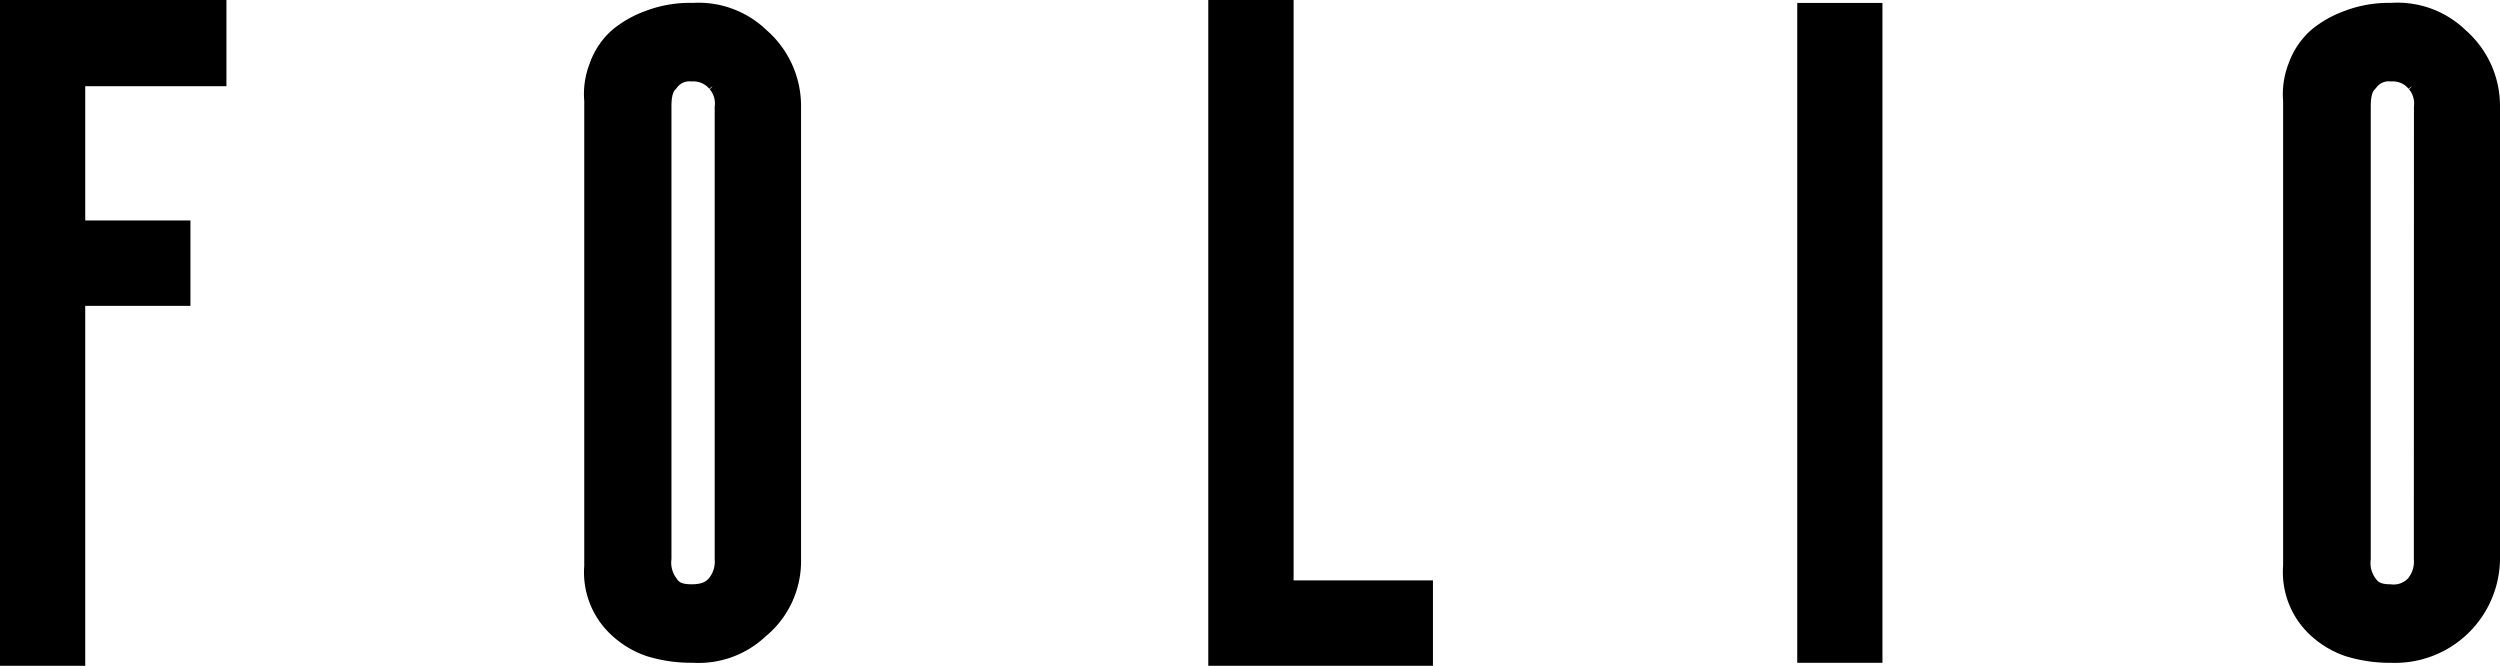
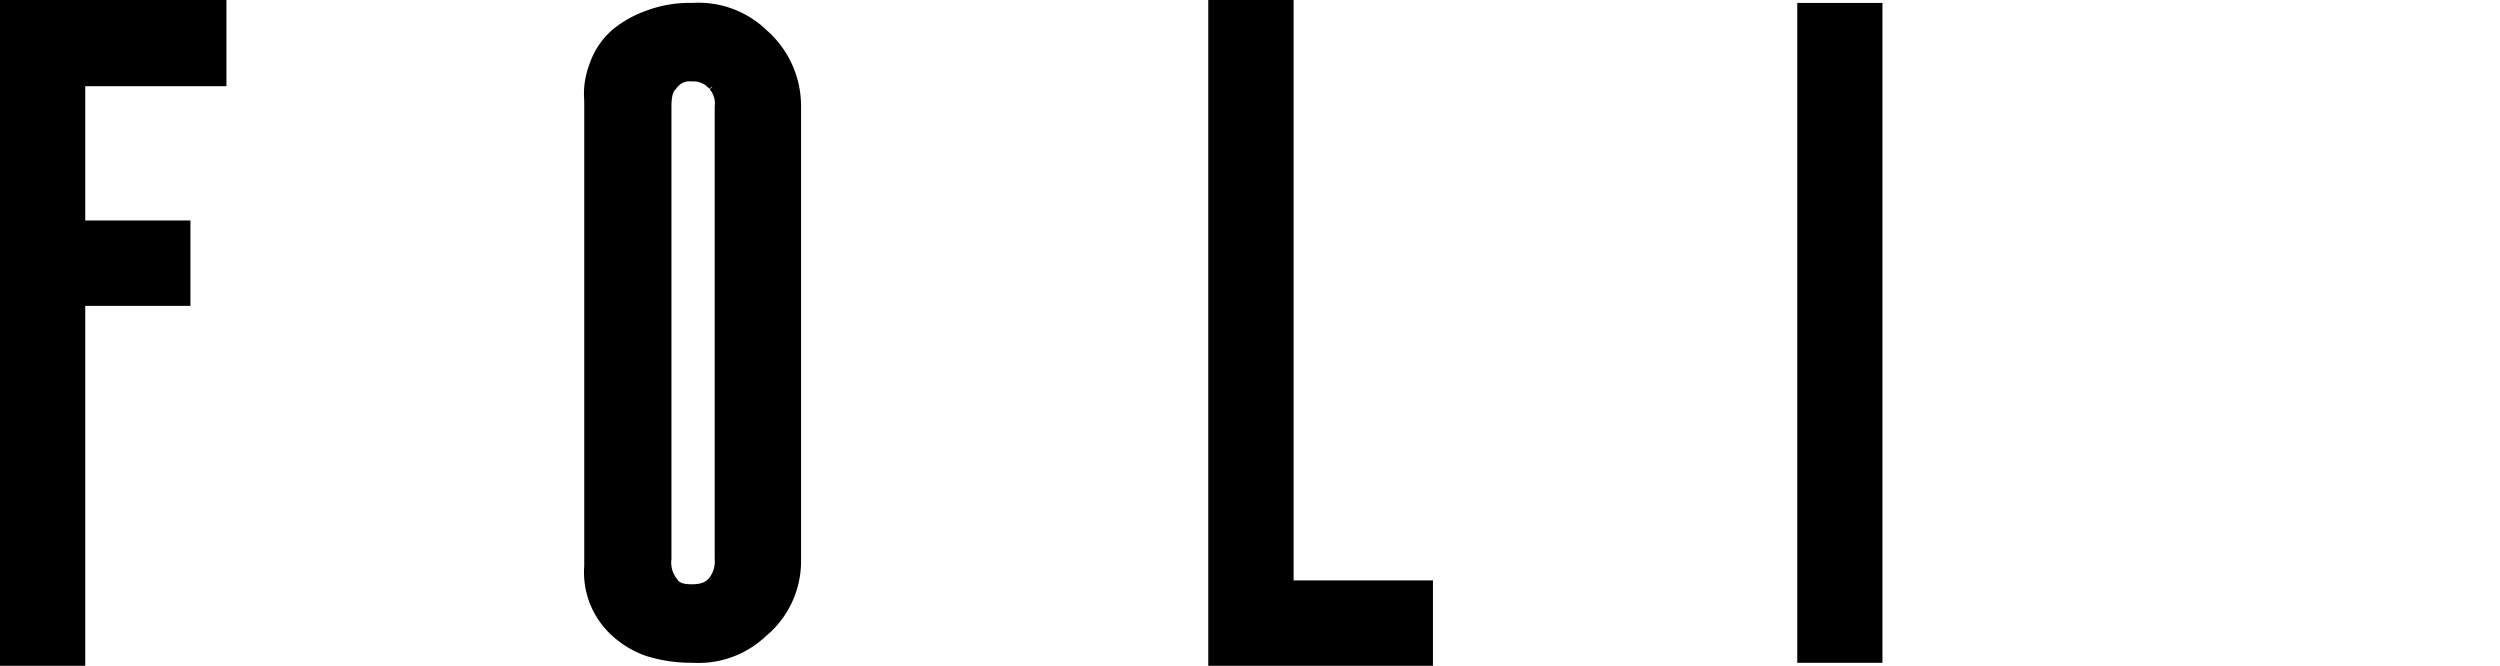
<svg xmlns="http://www.w3.org/2000/svg" width="90.3" height="24.049" viewBox="0 0 90.3 24.049">
  <defs>
    <clipPath id="clip-path">
      <rect id="Rectangle_5" data-name="Rectangle 5" width="90.3" height="24.049" />
    </clipPath>
  </defs>
  <g id="Group_9" data-name="Group 9" transform="translate(0 0)">
    <g id="Group_36" data-name="Group 36" transform="translate(0 0)">
      <path id="Path_1" data-name="Path 1" d="M0,0V24.048H3.079v-13h3.8V7.964h-3.8V3.114h5.1V0Z" transform="translate(0 0)" />
      <path id="Path_2" data-name="Path 2" d="M111.962,0V24.048h8.115V20.965h-5.033V0Z" transform="translate(-68.319 0)" />
      <path id="Path_3" data-name="Path 3" d="M169.355.269h-2.816V24.105h3.077V.269Z" transform="translate(-101.622 -0.164)" />
      <g id="Group_2" data-name="Group 2">
        <g id="Group_1" data-name="Group 1" clip-path="url(#clip-path)">
-           <path id="Path_4" data-name="Path 4" d="M215.488.269a4.475,4.475,0,0,0-1.683.283,4.068,4.068,0,0,0-1.213.683l-.007.008-.006.006-.009.006-.011.009a2.938,2.938,0,0,0-.8,1.208,3.047,3.047,0,0,0-.193,1.337V20.6a3.1,3.1,0,0,0,.987,2.509,3.571,3.571,0,0,0,1.266.755,5.429,5.429,0,0,0,1.663.241A3.791,3.791,0,0,0,219.4,20.4V4.01a3.633,3.633,0,0,0-1.213-2.731l-.015-.012a3.536,3.536,0,0,0-2.684-1m.8,20.1a.956.956,0,0,1-.207.684.713.713,0,0,1-.626.218c-.386,0-.462-.1-.529-.186l-.009-.007,0-.006,0,0-.01-.011a.934.934,0,0,1-.176-.687V4.01c0-.421.081-.553.147-.619l.018-.022.012-.009.01-.012.016-.022a.557.557,0,0,1,.529-.219.731.731,0,0,1,.626.254l0,0,.009.01.1-.085.008.009-.092.094a.8.8,0,0,1,.178.619Z" transform="translate(-129.1 -0.164)" />
          <path id="Path_5" data-name="Path 5" d="M60.741,23.108A3.515,3.515,0,0,0,61.97,20.4V4.011a3.637,3.637,0,0,0-1.214-2.731v0l-.015-.011a3.54,3.54,0,0,0-2.684-1,4.463,4.463,0,0,0-1.682.283,4.041,4.041,0,0,0-1.214.683l-.01.011-.005,0-.007.005-.007.01a2.851,2.851,0,0,0-.8,1.208,3,3,0,0,0-.193,1.337c0,.067,0,.132,0,.2V20.4c0,.071,0,.137,0,.2a3.085,3.085,0,0,0,.987,2.506,3.535,3.535,0,0,0,1.267.757,5.437,5.437,0,0,0,1.663.24,3.532,3.532,0,0,0,2.684-1m-3.248-2.024-.012-.016-.014-.016a.934.934,0,0,1-.177-.686V4.011c0-.421.078-.553.148-.619l.018-.022.009-.01.009-.01.014-.02a.56.56,0,0,1,.533-.223.74.74,0,0,1,.627.254v0l.008.01.1-.085.01.009-.094.094a.787.787,0,0,1,.18.619V20.366a.955.955,0,0,1-.208.684c-.1.109-.227.218-.624.218s-.463-.1-.529-.184" transform="translate(-33.036 -0.164)" />
        </g>
      </g>
    </g>
  </g>
</svg>